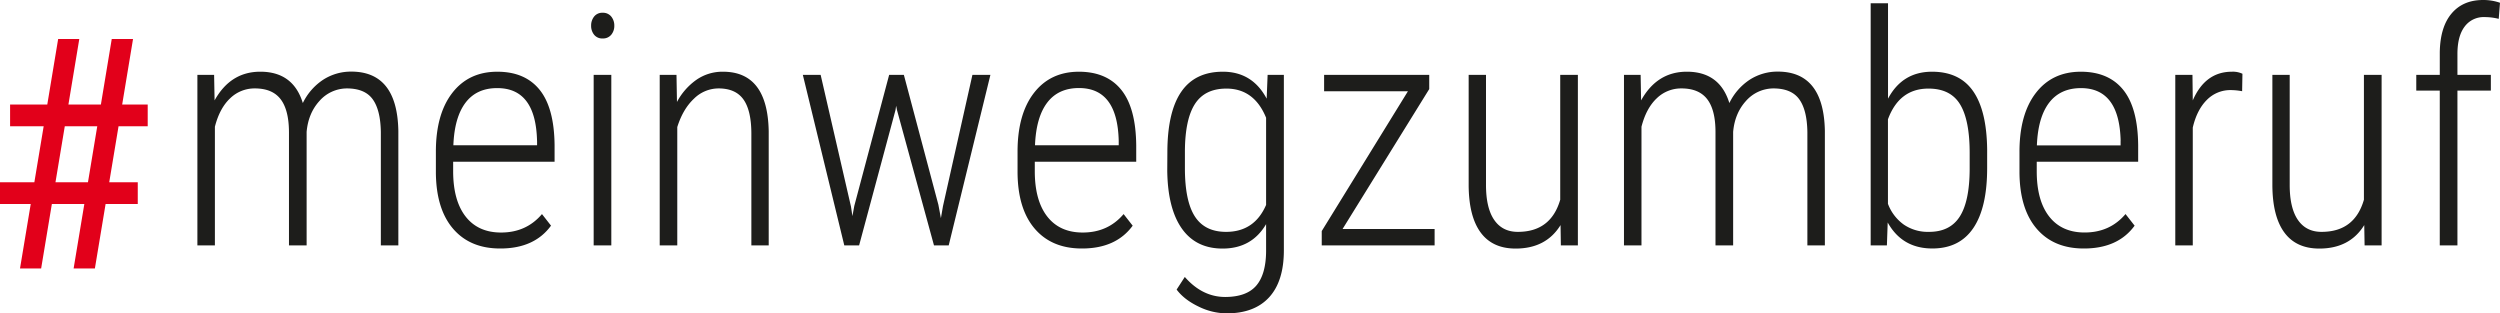
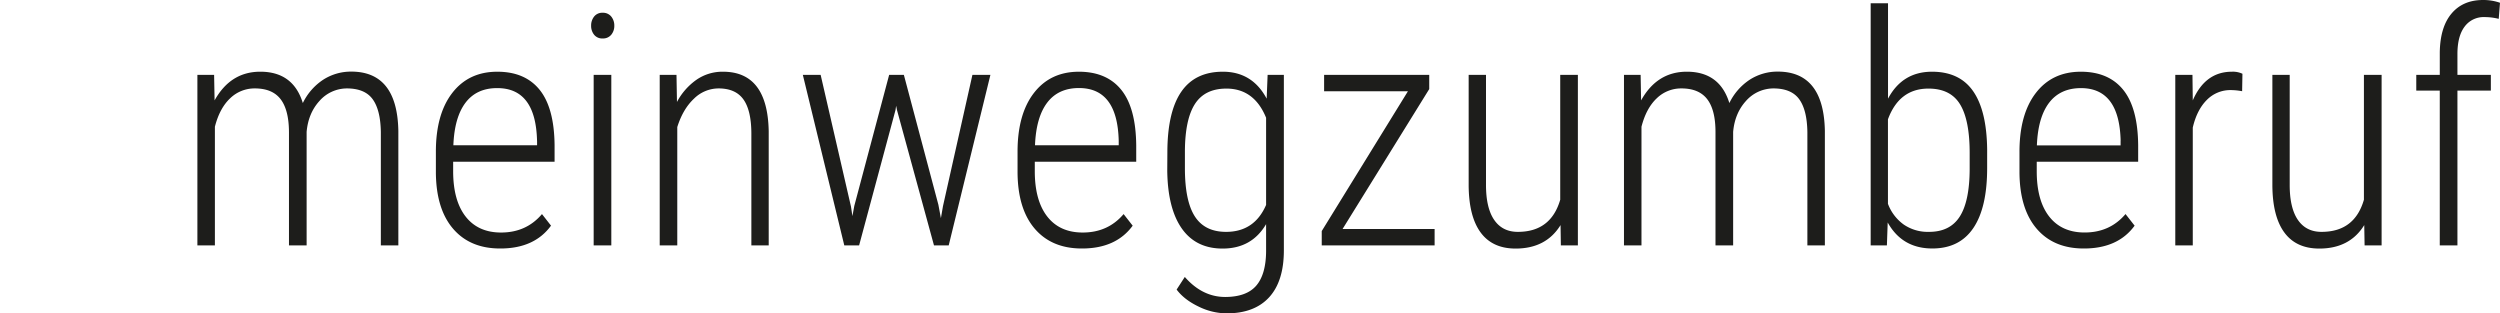
<svg xmlns="http://www.w3.org/2000/svg" id="Ebene_1" data-name="Ebene 1" viewBox="0 0 1528.18 191.55">
  <defs>
    <style>.cls-1{fill:#1d1d1b;}.cls-2{fill:#e2001a;}</style>
  </defs>
  <path class="cls-1" d="M1502.16,150V55.4h20.43V45.77h-20.43V33q0-10.88,4.38-16.71a14.4,14.4,0,0,1,12.19-5.84,35.38,35.38,0,0,1,8.67,1.07l.78-9.83A31.09,31.09,0,0,0,1517.87,0q-12.34,0-19.32,8.29t-7.18,23.8V45.77H1477V55.4h14.36V150Zm-56.75,0h10.4V45.77H1445v76.31q-5.68,19.67-25.92,19.65-9.43,0-14.45-7.32t-5-21.49V45.77h-10.59v67.44q.09,19.08,7.32,28.91t21.39,9.82q18.59,0,27.45-14.35ZM1370.74,45.09a13.44,13.44,0,0,0-6.46-1.25q-16.29,0-23.9,17.54l-.19-15.61h-10.5V150h10.69V78q2.5-10.79,8.53-16.85a20.11,20.11,0,0,1,14.89-6.08,39.94,39.94,0,0,1,6.75.68Zm-74.48,41v2.79h-51.17q.67-17.14,7.47-26.06T1272,53.86q23.52,0,24.29,32.18m8.57,51.94-5.59-7.14q-9.54,11.28-25,11.28-14,0-21.63-9.73T1245,104.73V98.86h62v-10q-.2-22.83-9.11-33.91T1272,43.84q-17.54,0-27.55,13t-10,36V105.6q.19,22.26,10.6,34.3t28.81,12q20.82,0,31-14M1204,103.48q-.09,19.67-6.12,29T1179,141.73a25.92,25.92,0,0,1-15.32-4.48,27.46,27.46,0,0,1-9.63-12.66V72.93q6.93-18.78,24.76-18.78,13.4,0,19.27,9.54T1204,93.08Zm10.69-12.24q-.29-23.59-8.57-35.5t-25.15-11.9q-18.11,0-26.88,16.47V2h-10.6V150h9.92l.49-14q8.85,15.88,27.27,15.89,16.65,0,25.09-12.52t8.43-36.61Zm-222-45.47V150h10.7V77.47q2.89-11.28,9.3-17.35a21.35,21.35,0,0,1,15.18-6.07q10.68,0,15.75,6.65T1048.63,81v69h10.79V80.64q1-11.36,7.8-18.88A22.47,22.47,0,0,1,1084,54.05q11,0,15.8,6.6t5,20.09V150h10.69v-70q-.68-36.24-28.81-36.23a31.35,31.35,0,0,0-16.91,4.82A35.48,35.48,0,0,0,1057.11,63q-5.88-19.17-26-19.17-18.22,0-27.95,17.54l-.29-15.61ZM954.11,150h10.4V45.77H953.72v76.31Q948,141.75,927.8,141.73q-9.43,0-14.45-7.32t-5-21.49V45.77h-10.6v67.44q.1,19.08,7.33,28.91t21.38,9.82q18.6,0,27.46-14.35ZM873.65,54.45V45.77H809.39v10h51.25l-52.7,85.48V150h69V140H820.66ZM724.3,92.4q.11-19.56,6.17-28.9t19.18-9.35q17,0,24.28,17.83v53.28q-7.12,16.47-24.47,16.47-13,0-19.08-9.44t-6.08-29.48Zm-10.79,11.95q.29,23.13,8.92,35.36t24.91,12.23q17.82,0,26.59-14.93v16.57q-.1,14.11-6,21T749,181.53q-14.07,0-24.76-12.24l-5,7.71q4.53,6.09,13.25,10.32a39.48,39.48,0,0,0,17.3,4.23q17,0,26-9.83t9-28.71V45.77h-9.93l-.58,14.54q-8.76-16.47-26.78-16.47-17,0-25.44,12.29t-8.48,36.95ZM683.84,86v2.79H632.67q.68-17.14,7.47-26.06t19.42-8.91q23.51,0,24.28,32.18M692.41,138l-5.58-7.14q-9.54,11.28-25,11.28-14,0-21.63-9.73t-7.66-27.66V98.86h62v-10q-.21-22.83-9.11-33.91T659.56,43.84q-17.53,0-27.56,13t-10,36V105.6q.19,22.26,10.6,34.3t28.81,12q20.8,0,31-14M501.64,45.77H490.75L516.09,150h9.06L547.4,67.25l.39-2.6.48,2.51L570.92,150h9L605.41,45.77h-11l-18,80.26-1.26,7.32-1.54-8.19-21.1-79.39h-9l-21.3,80.06-1.15,6.27-.87-5.78Zm-98.38,0V150H414V77.66q3.46-11,10.17-17.3a21.42,21.42,0,0,1,15.08-6.31q10.31,0,15.13,6.65t4.91,20.62V150h10.6V80.17q-.68-36.33-27.94-36.33a27.81,27.81,0,0,0-16.33,5,38.66,38.66,0,0,0-11.81,13.49l-.29-16.57ZM363.18,21.25a6.29,6.29,0,0,0,5.2,2.26,6.43,6.43,0,0,0,5.25-2.26,8.44,8.44,0,0,0,1.88-5.55,8.62,8.62,0,0,0-1.88-5.59,6.41,6.41,0,0,0-5.25-2.31,6.27,6.27,0,0,0-5.2,2.31,8.76,8.76,0,0,0-1.84,5.59,8.57,8.57,0,0,0,1.84,5.55m10.5,24.52H362.89V150h10.79ZM328.3,86v2.79H277.13q.67-17.14,7.47-26.06T304,53.86q23.5,0,24.28,32.18M336.87,138l-5.58-7.14q-9.56,11.28-25,11.28-14,0-21.63-9.73T277,104.73V98.86h62v-10Q338.8,66,329.88,54.92T304,43.84q-17.53,0-27.56,13t-10,36V105.6q.19,22.26,10.59,34.3t28.81,12q20.82,0,31-14M120.66,45.77V150h10.7V77.47q2.88-11.28,9.29-17.35a21.35,21.35,0,0,1,15.17-6.07q10.71,0,15.76,6.65T176.64,81v69h10.79V80.64q1-11.36,7.8-18.88A22.44,22.44,0,0,1,212,54.05q11,0,15.8,6.6t5,20.09V150h10.7v-70q-.67-36.24-28.81-36.23a31.38,31.38,0,0,0-16.91,4.82A35.5,35.5,0,0,0,185.11,63q-5.87-19.17-26-19.17-18.21,0-27.94,17.54l-.29-15.61Z" />
-   <path class="cls-2" d="M39.6,77.2H59.45l-5.68,34.21H33.91ZM68.31,23.83,61.67,63.91H41.82l6.65-40.08H35.55L28.9,63.91H6.17V77.2H26.69L21,111.41H0V124.7H18.79l-6.56,39.41H25.15L31.7,124.7H51.55L45,164.11H58l6.55-39.41H84.21V111.41H66.77L72.46,77.2H90.29V63.91H74.68l6.64-40.08Z" />
</svg>